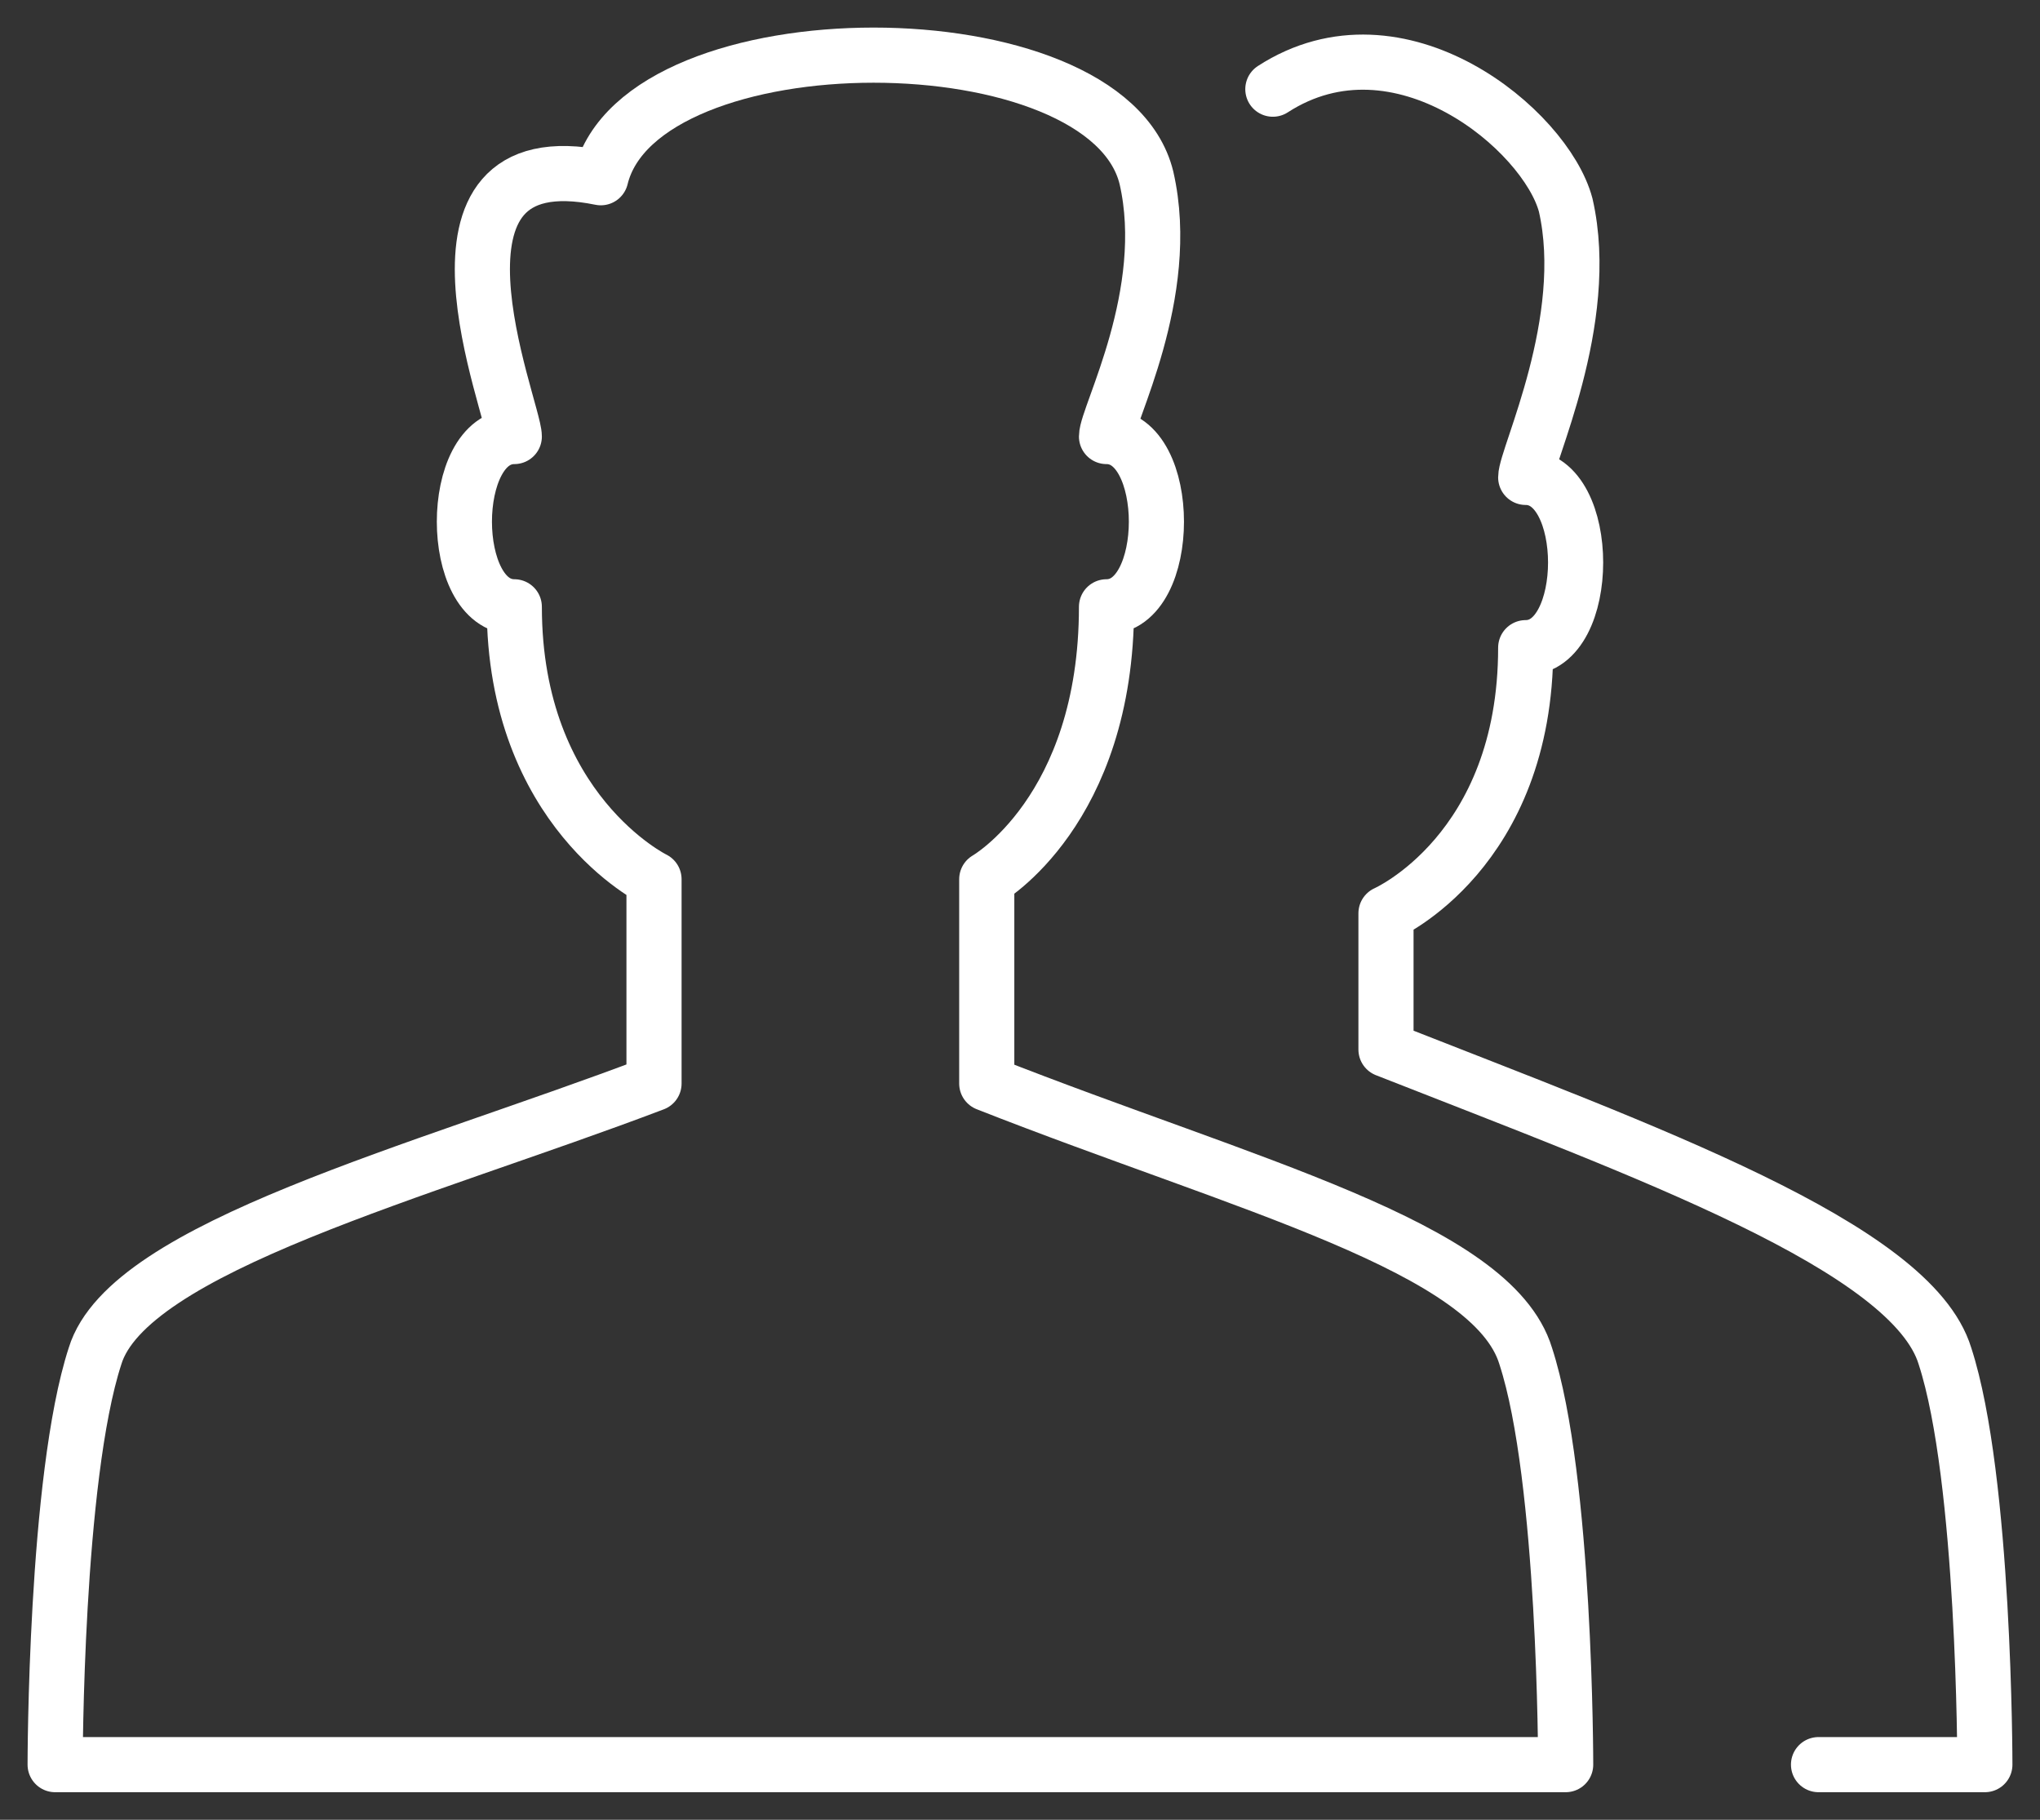
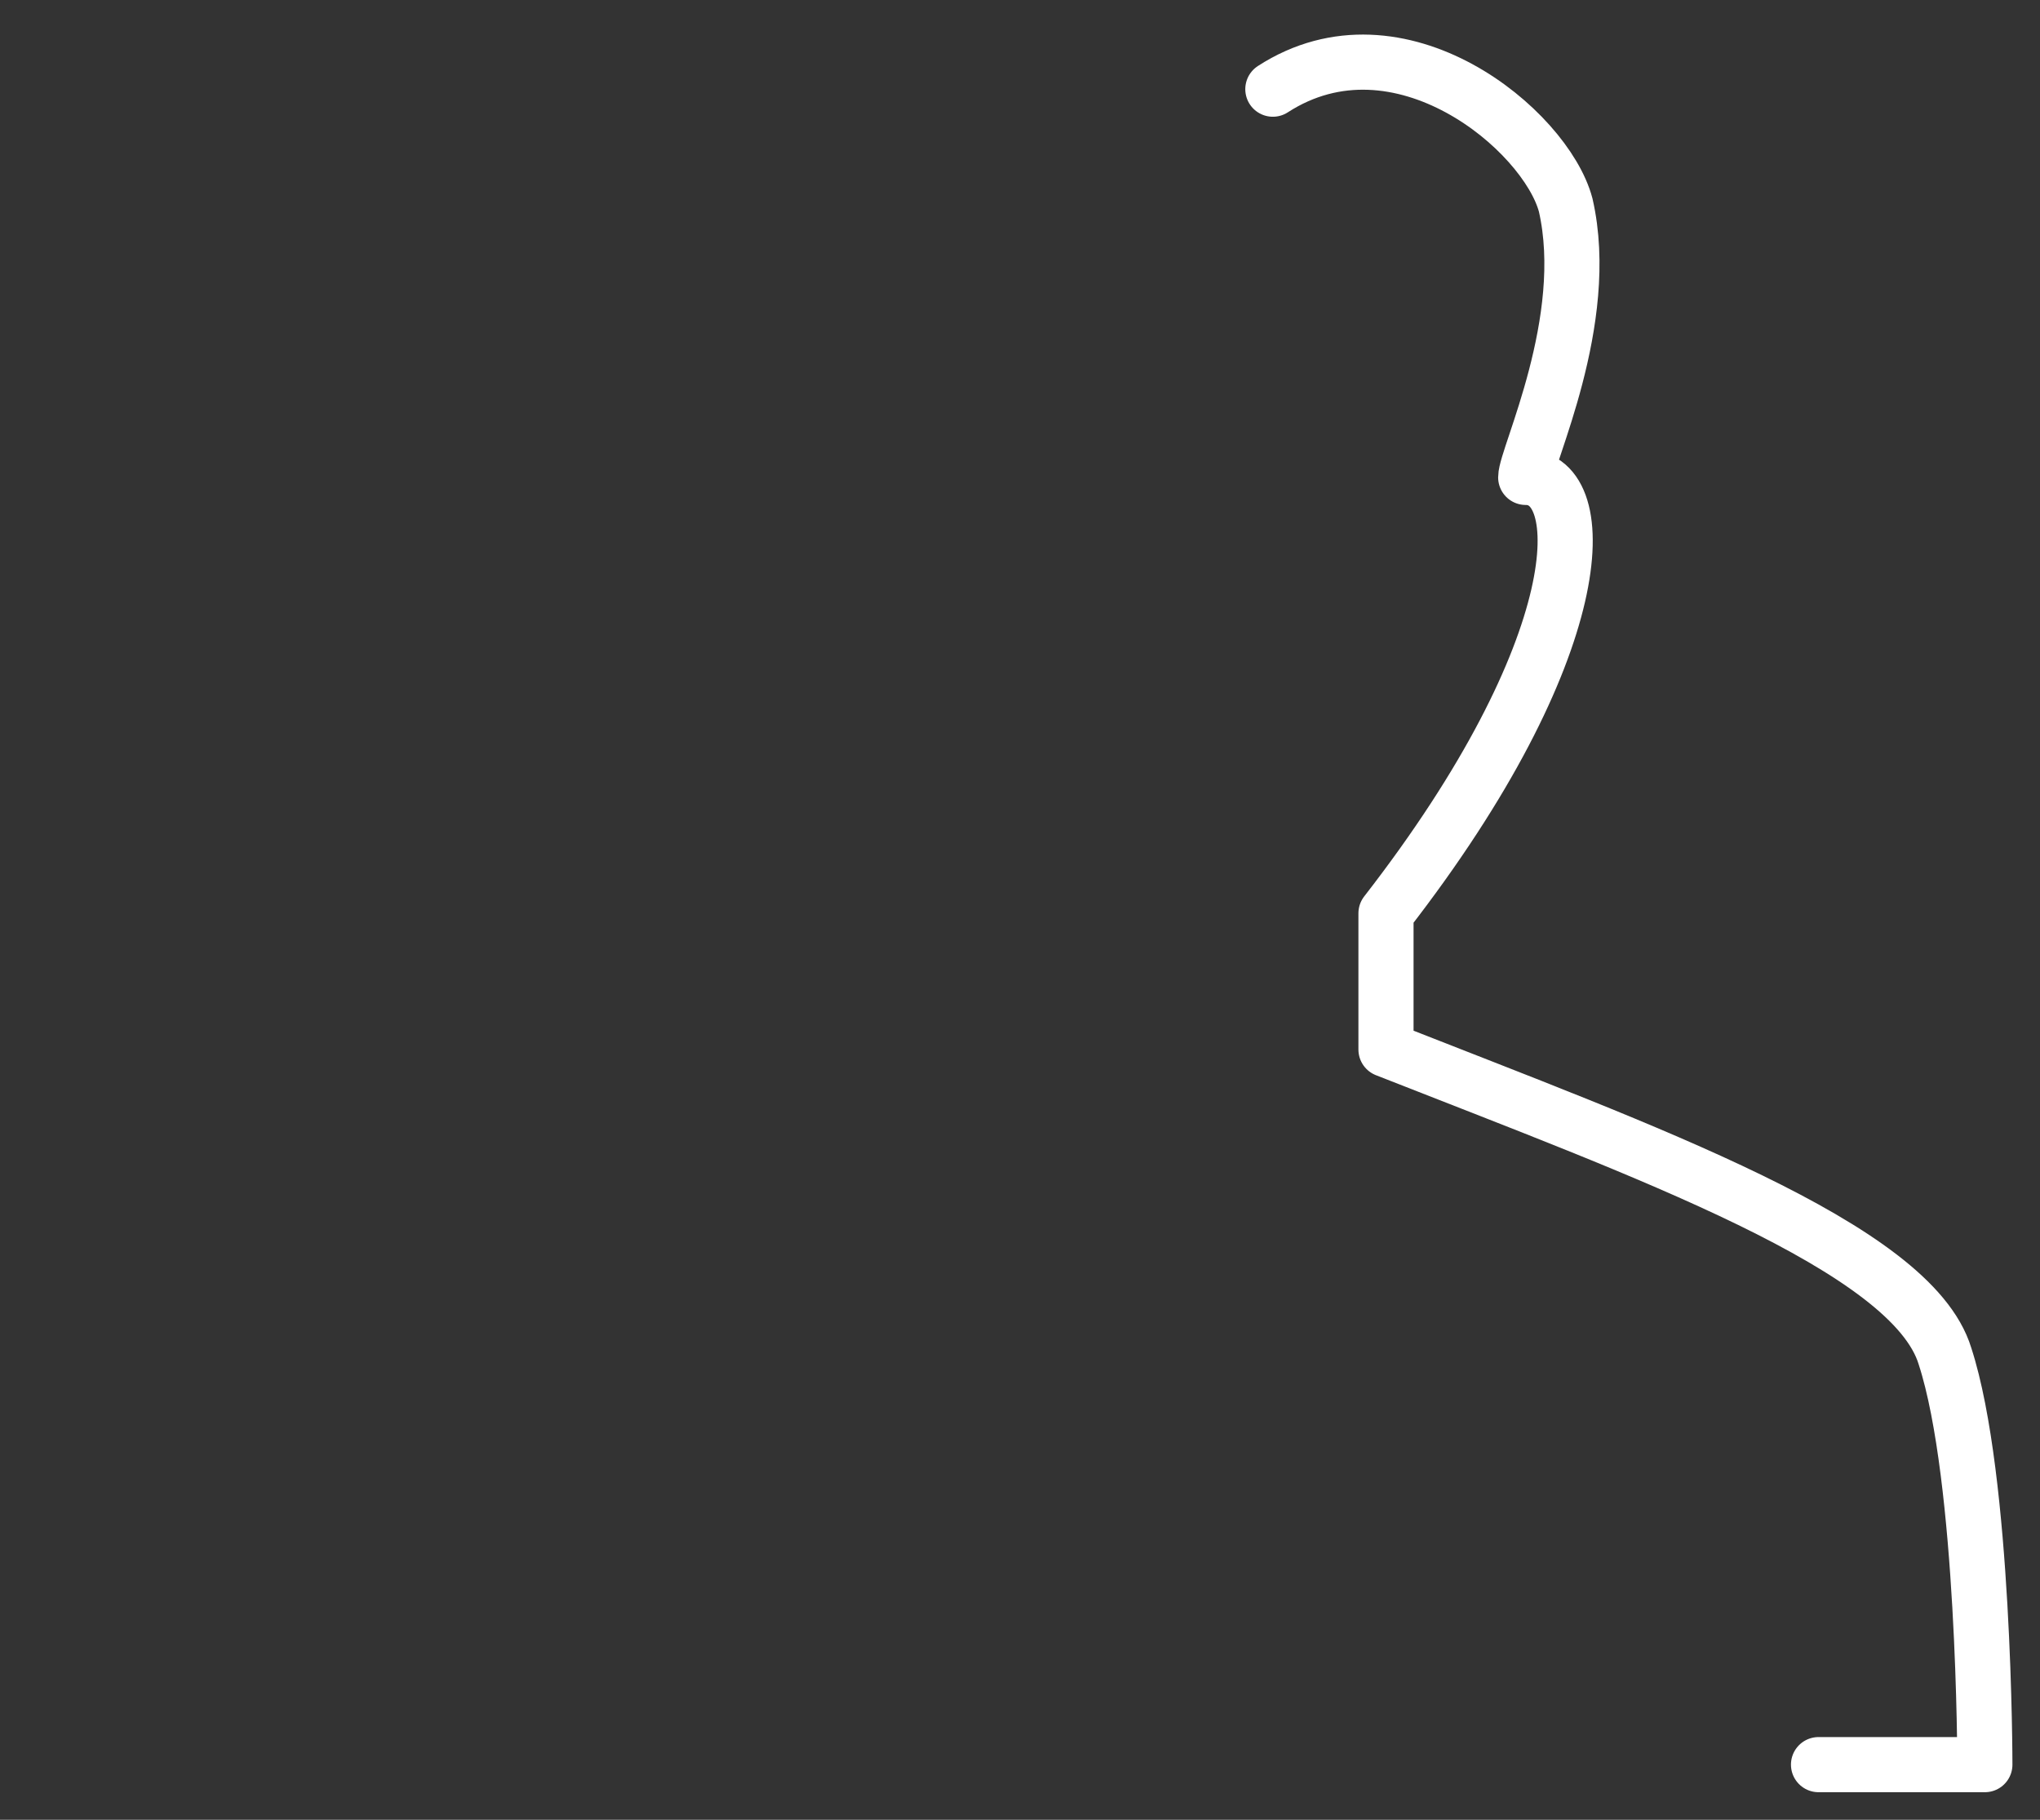
<svg xmlns="http://www.w3.org/2000/svg" width="37" height="33" viewBox="0 0 37 33" fill="none">
  <rect x="0" y="0" width="37" height="33" fill="#333333" stroke="none" />
-   <rect width="35" height="31" fill="black" fill-opacity="0" transform="translate(1 1)" />
-   <rect width="35" height="31" fill="black" fill-opacity="0" transform="translate(1 1)" />
-   <path d="M14.638 32H28.397C28.397 32 28.397 26.813 27.672 24.59C27.069 22.613 22.603 21.502 17.897 19.649V15.944C17.897 15.944 20.069 14.709 20.069 11.004C21.276 11.004 21.276 7.916 20.069 7.916C20.069 7.546 21.276 5.323 20.793 3.223C20.069 0.259 11.621 0.259 10.897 3.223C7.276 2.482 9.328 7.422 9.328 7.916C8.121 7.916 8.121 11.004 9.328 11.004C9.328 14.709 11.862 15.944 11.862 15.944V19.649C7.638 21.255 2.328 22.613 1.724 24.59C1 26.813 1 32 1 32H14.638Z" stroke="white" stroke-miterlimit="10" stroke-linejoin="round" />
-   <path d="M32.983 32H36C36 32 36 26.813 35.276 24.59C34.672 22.613 29.845 20.884 25.138 19.032V16.562C25.138 16.562 27.672 15.45 27.672 11.745C28.879 11.745 28.879 8.657 27.672 8.657C27.672 8.287 28.879 5.817 28.397 3.717C28.035 2.359 25.379 0.135 23.086 1.617" stroke="white" stroke-miterlimit="10" stroke-linecap="round" stroke-linejoin="round" />
+   <path d="M32.983 32H36C36 32 36 26.813 35.276 24.59C34.672 22.613 29.845 20.884 25.138 19.032V16.562C28.879 11.745 28.879 8.657 27.672 8.657C27.672 8.287 28.879 5.817 28.397 3.717C28.035 2.359 25.379 0.135 23.086 1.617" stroke="white" stroke-miterlimit="10" stroke-linecap="round" stroke-linejoin="round" />
</svg>